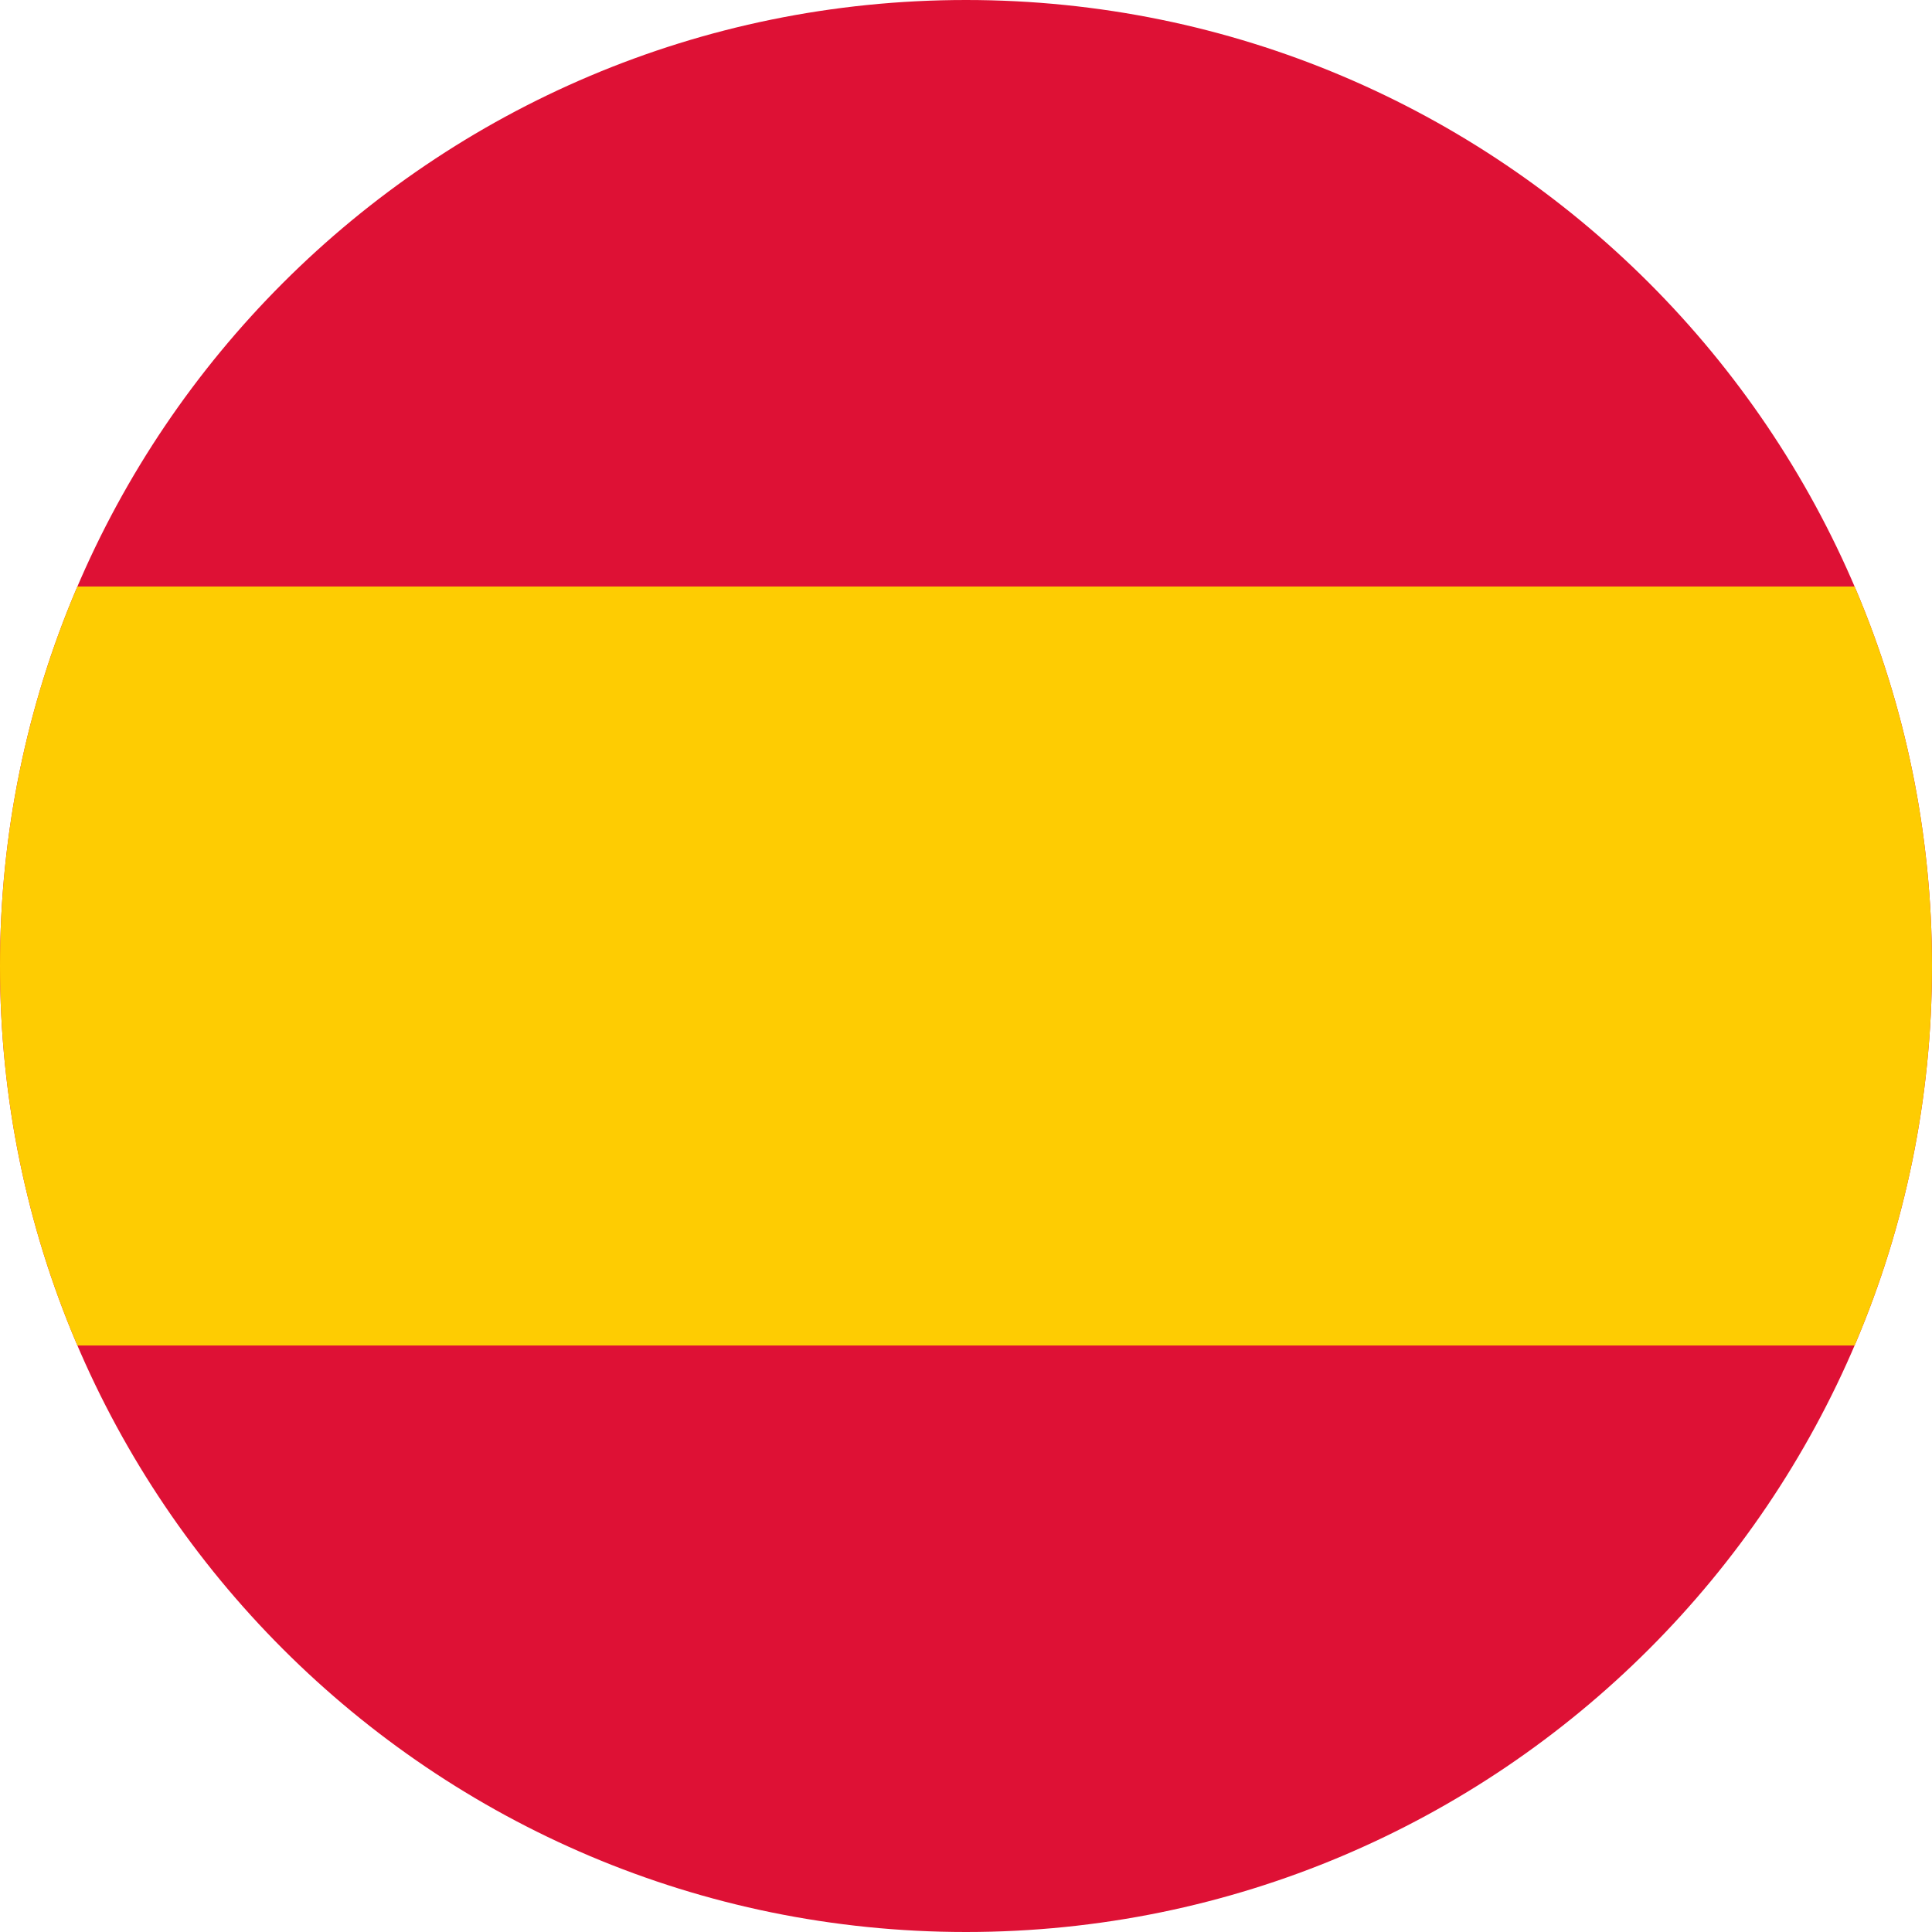
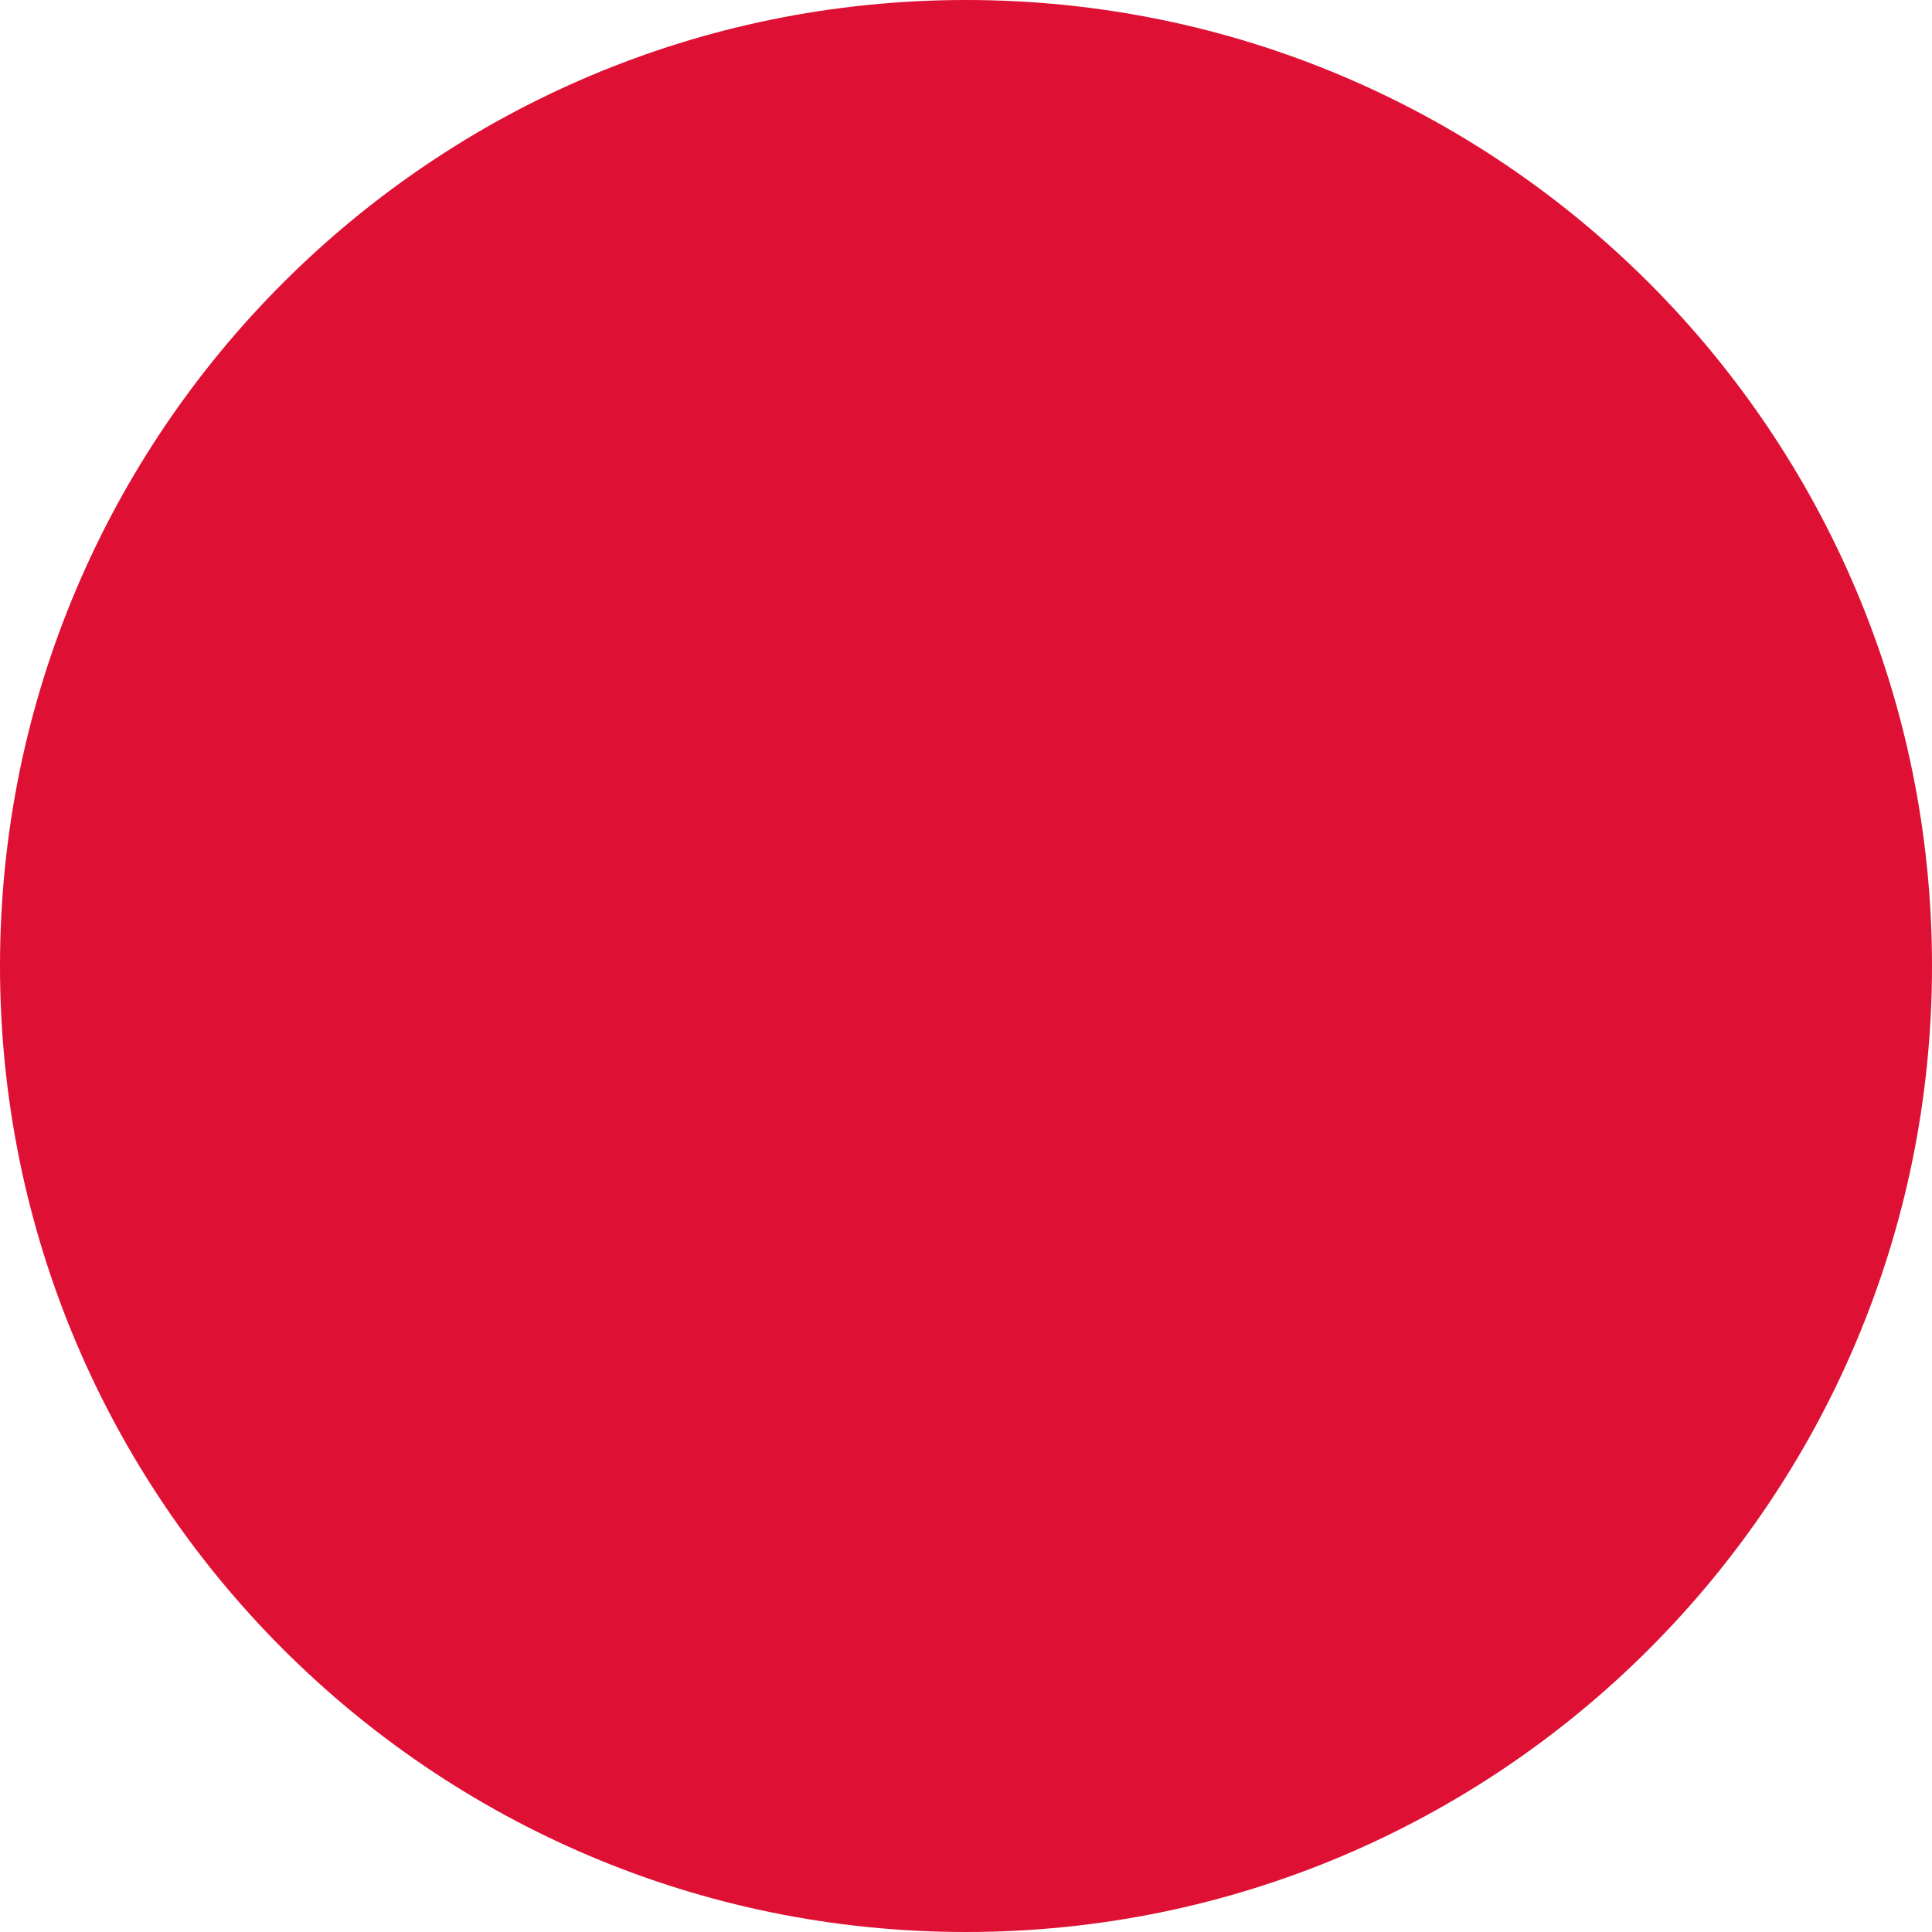
<svg xmlns="http://www.w3.org/2000/svg" width="52" height="52" viewBox="0 0 52 52" fill="none">
  <g clip-path="url(#clip0_7120_51455)">
    <path fill-rule="evenodd" clip-rule="evenodd" d="M26 52C40.359 52 52 40.359 52 26C52 11.641 40.359 0 26 0C11.641 0 0 11.641 0 26C0 40.359 11.641 52 26 52Z" fill="#DE1135" />
-     <path fill-rule="evenodd" clip-rule="evenodd" d="M2.083 36.214H49.917C51.258 33.078 52 29.626 52 26C52 22.374 51.258 18.921 49.917 15.786H2.083C0.742 18.921 0 22.374 0 26C0 29.626 0.742 33.078 2.083 36.214Z" fill="#FECC02" />
  </g>
  <defs>
    <clipPath id="clip0_7120_51455">
      <rect width="52" height="52" fill="white" />
    </clipPath>
  </defs>
</svg>